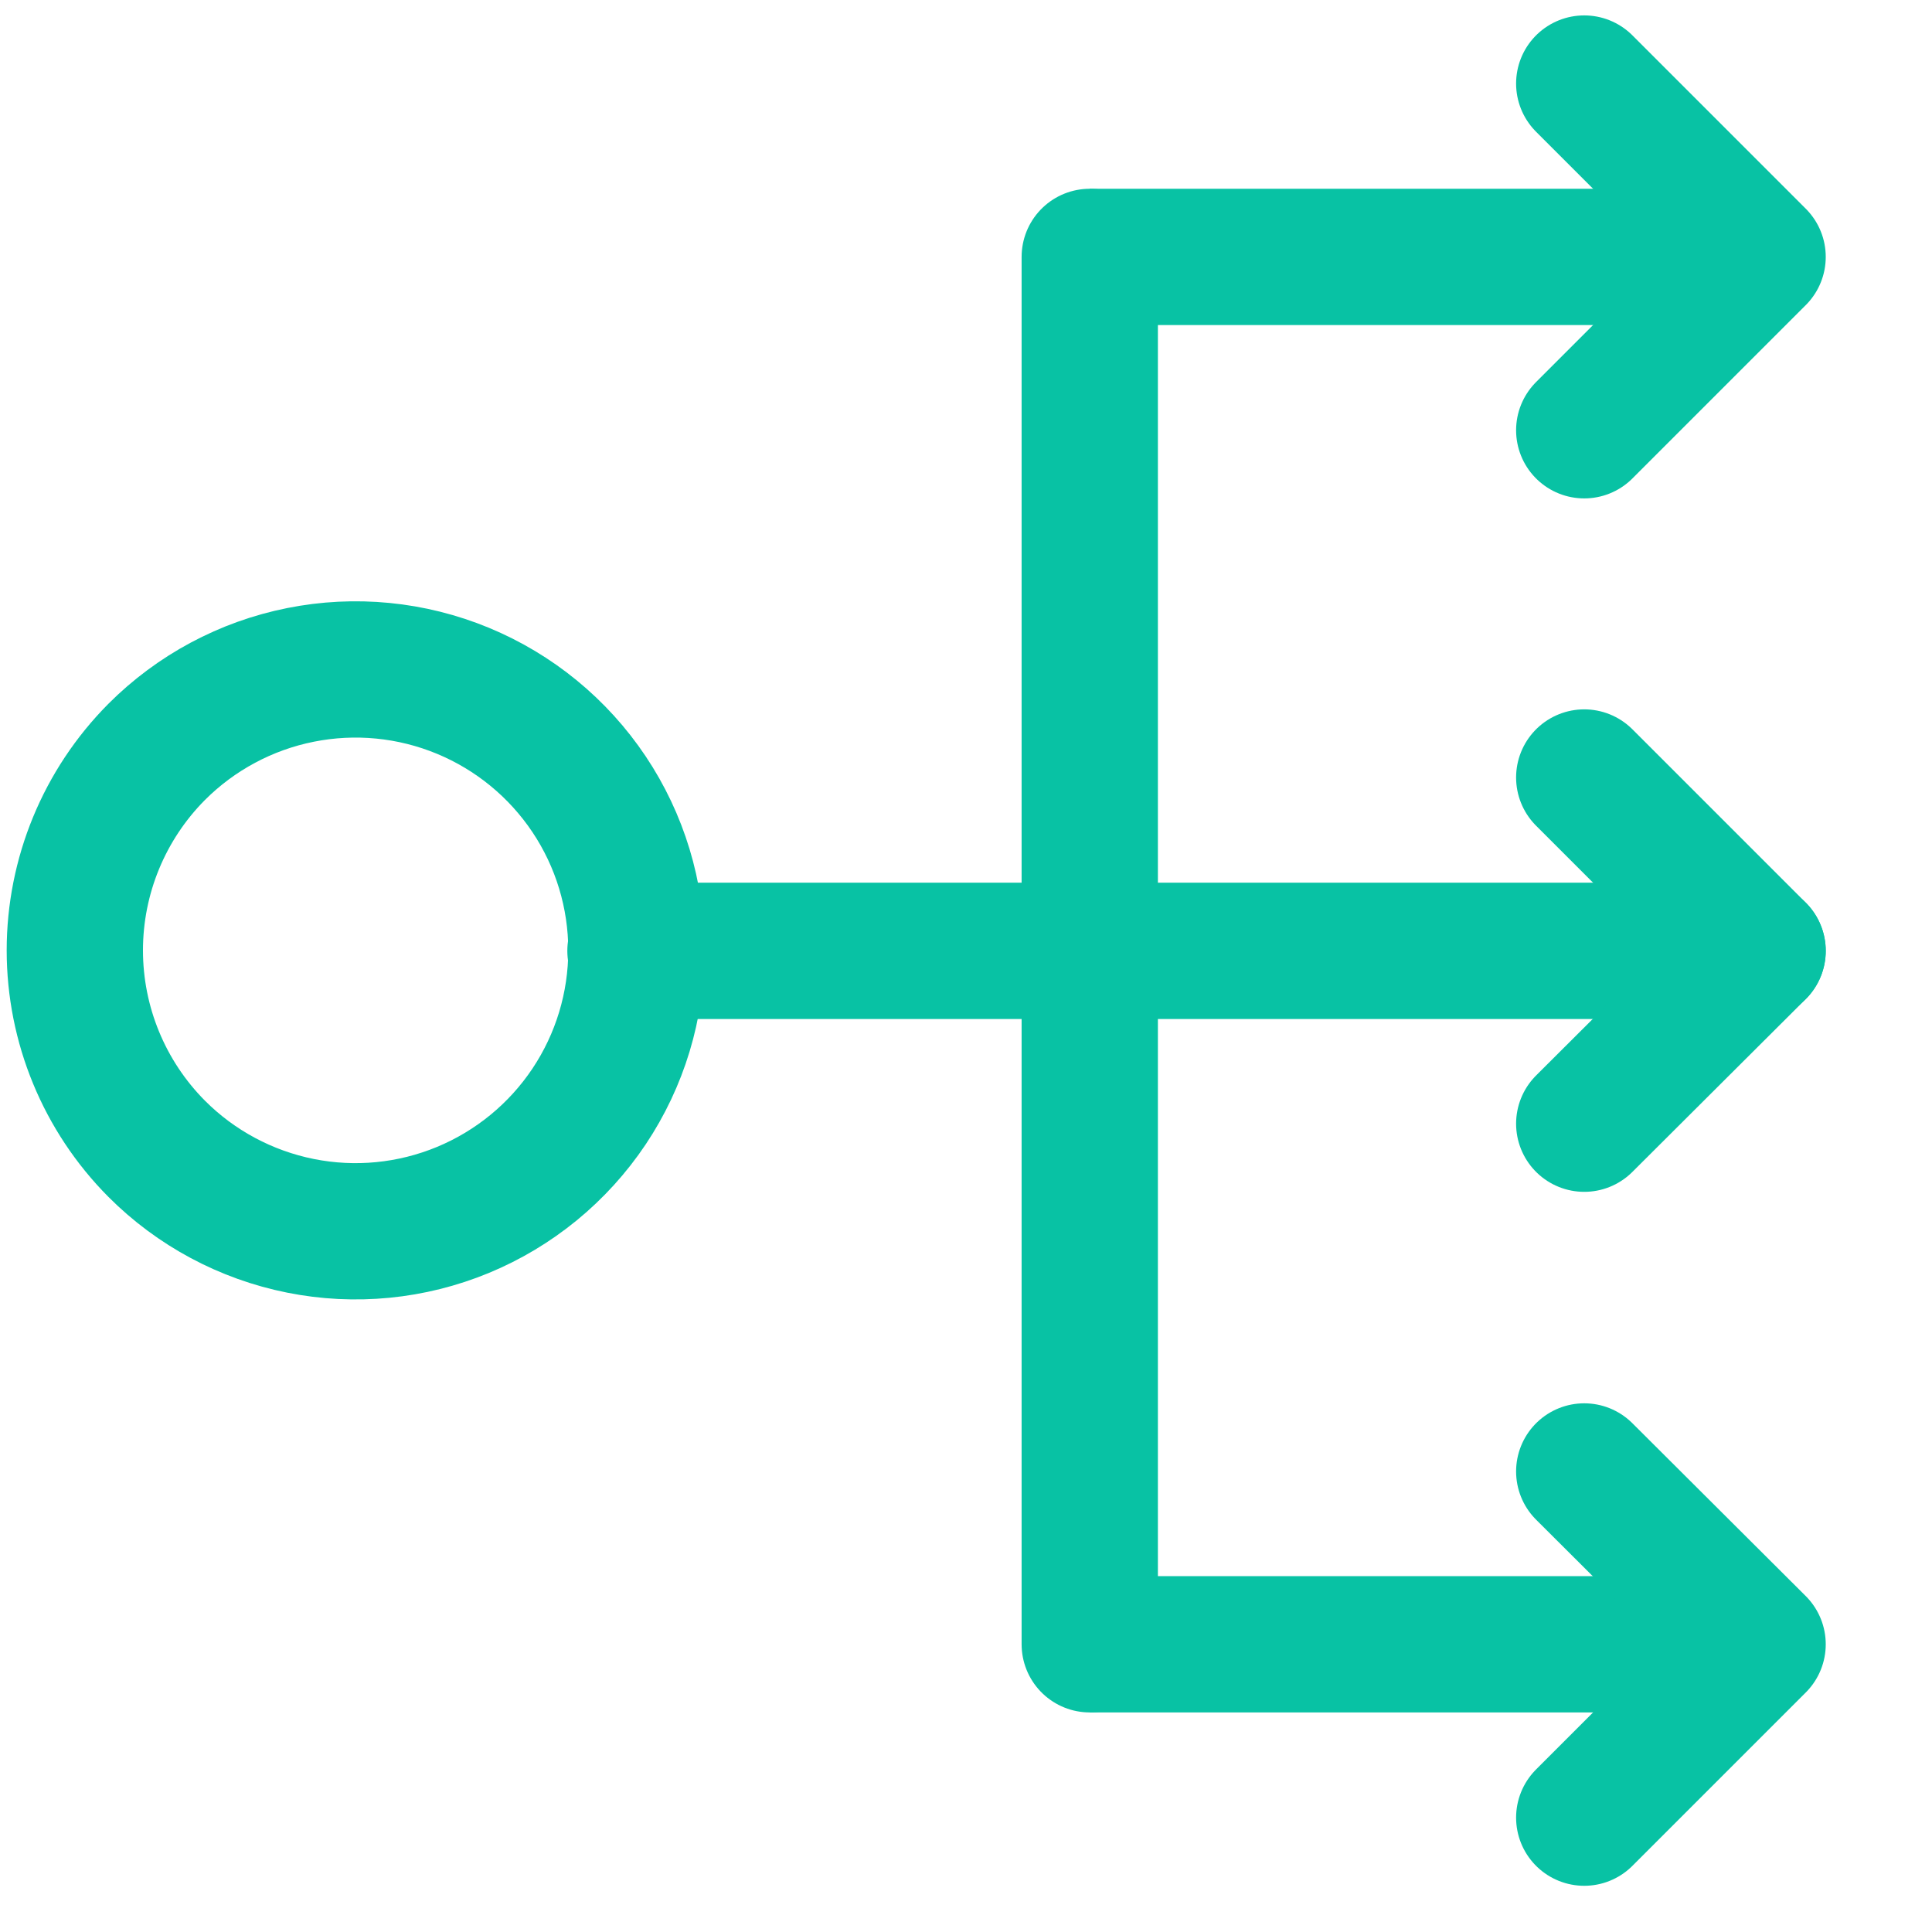
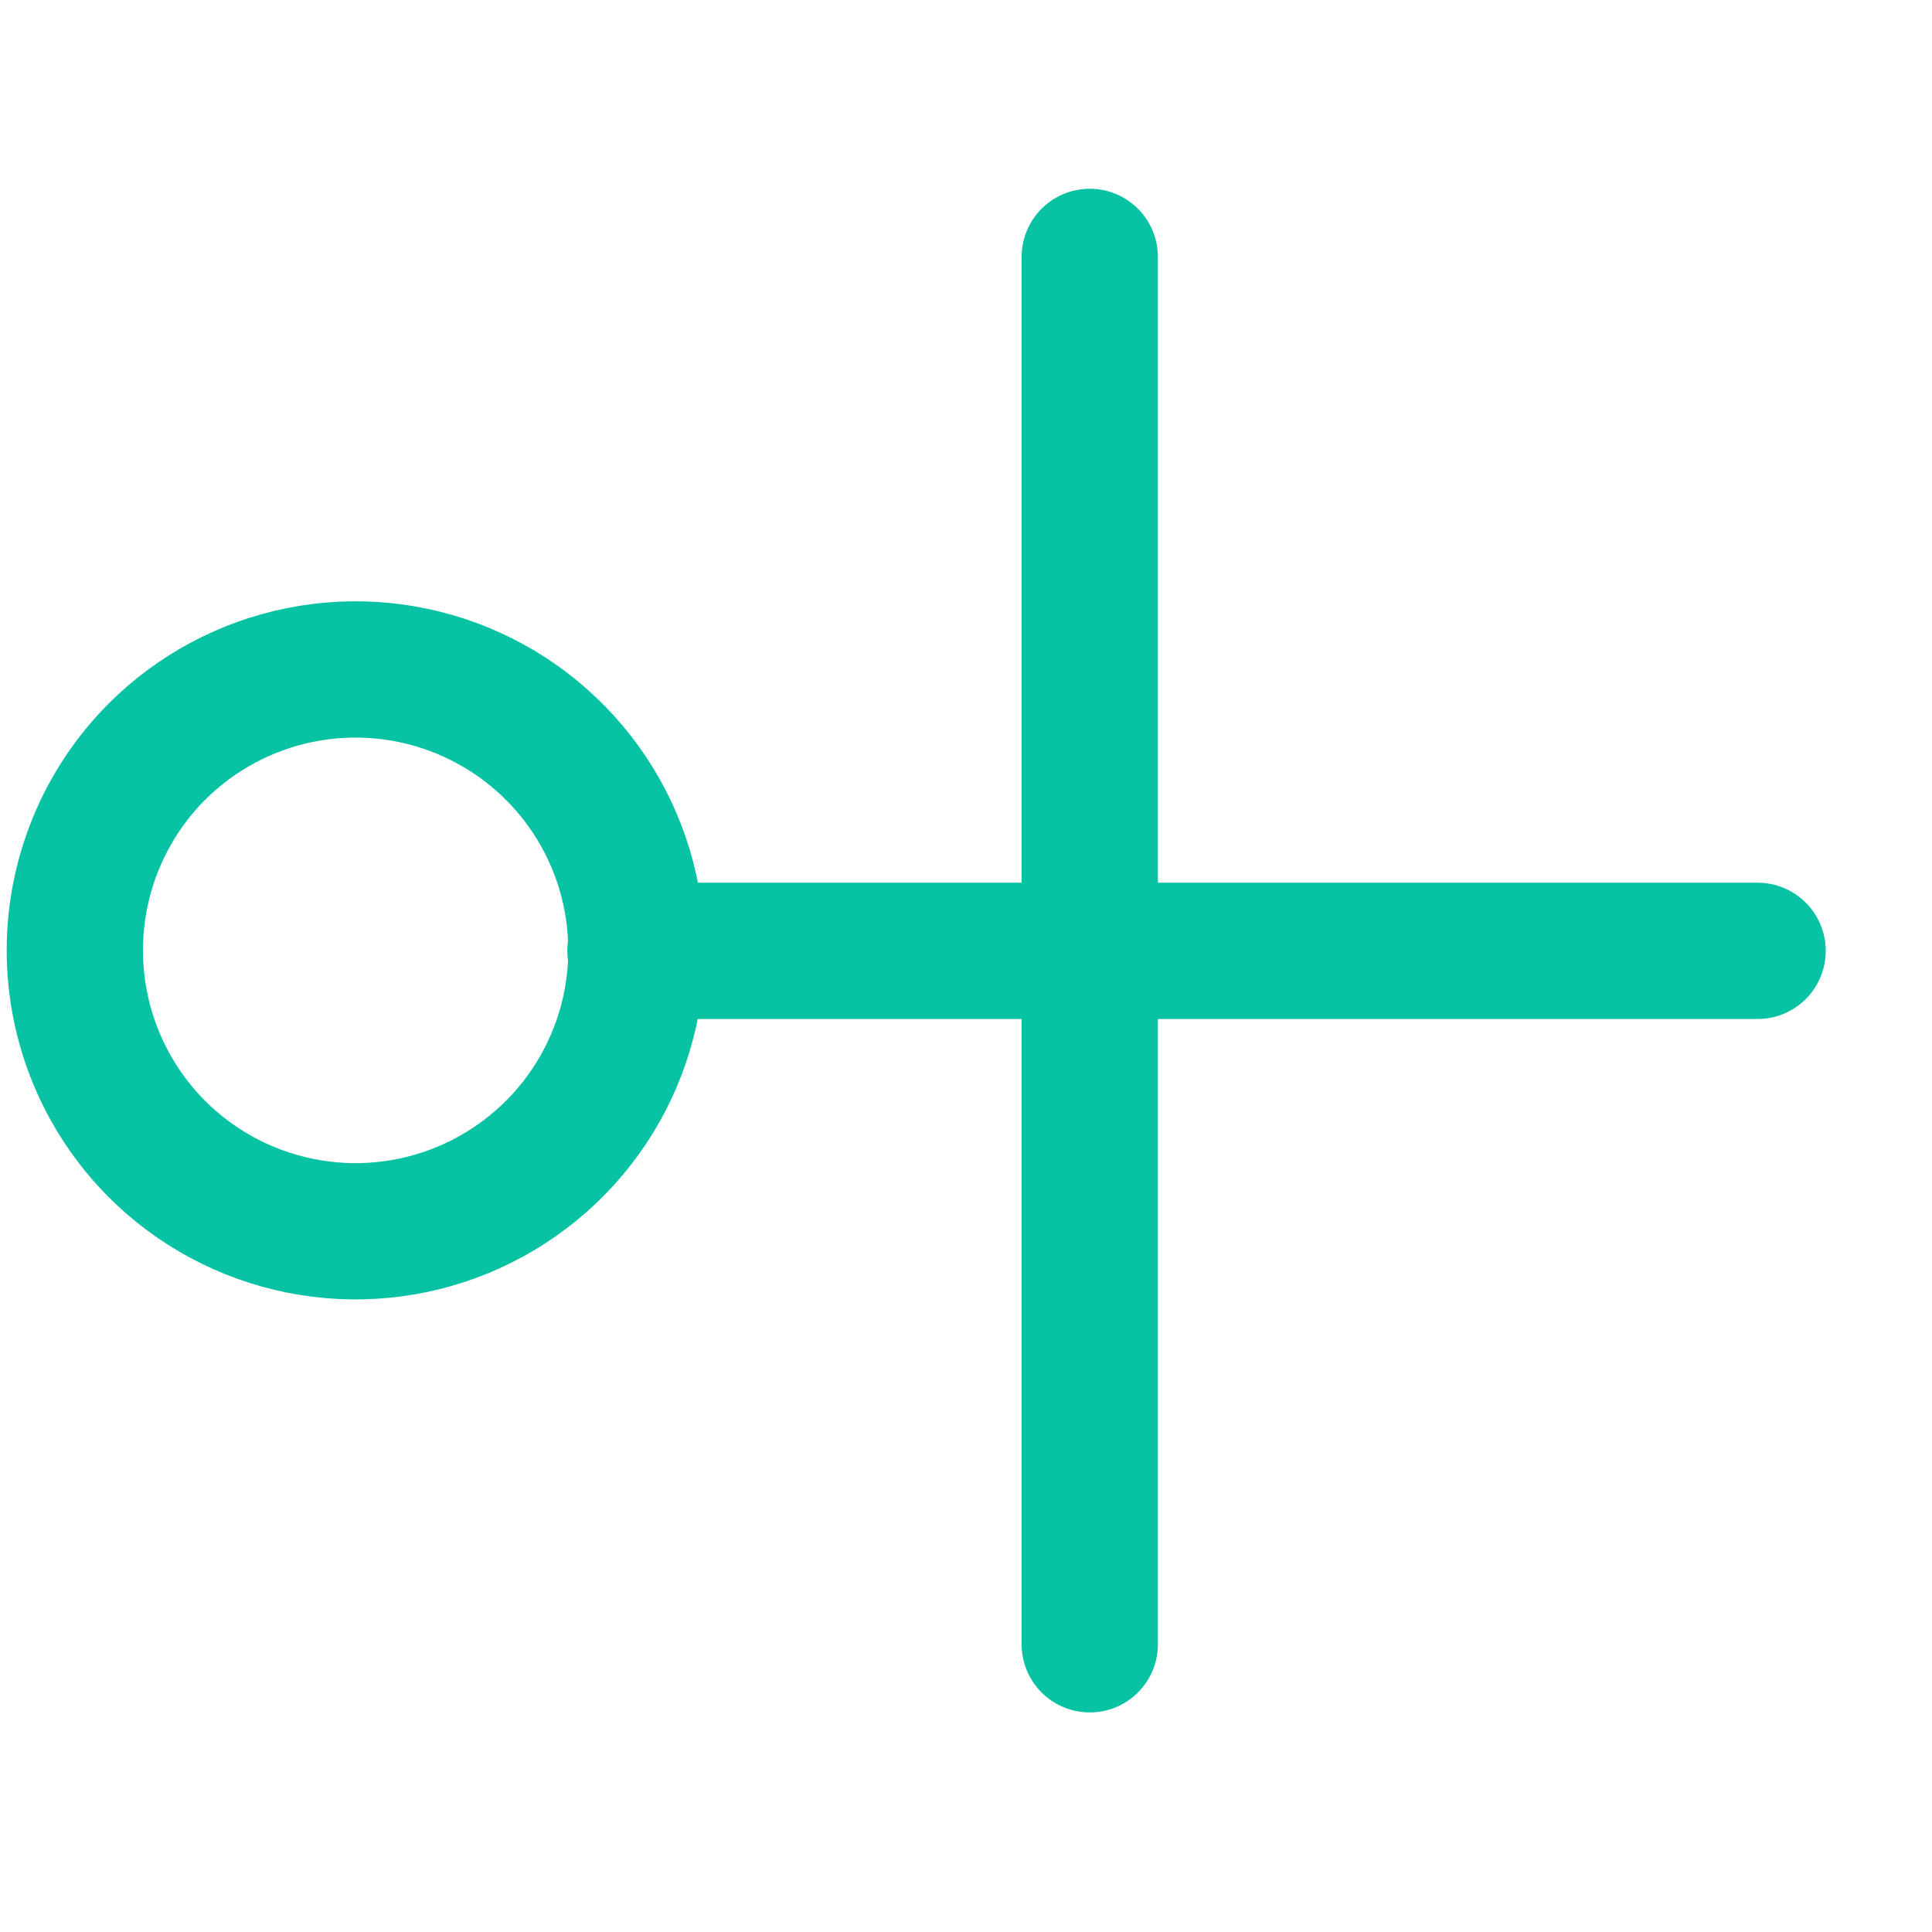
<svg xmlns="http://www.w3.org/2000/svg" width="37" height="37" viewBox="0 0 37 37" fill="none">
  <g clip-path="url(#clip0_104_1072)">
    <path fill-rule="evenodd" clip-rule="evenodd" d="M3 14.4C3.752 13.647 4.711 13.133 5.755 12.925C6.798 12.716 7.881 12.822 8.865 13.229C9.848 13.636 10.689 14.325 11.281 15.21C11.873 16.095 12.188 17.136 12.188 18.2C12.188 19.265 11.873 20.305 11.281 21.191C10.689 22.076 9.848 22.765 8.865 23.172C7.881 23.579 6.798 23.685 5.755 23.476C4.711 23.267 3.752 22.754 3 22C1.996 20.99 1.433 19.624 1.433 18.2C1.433 16.776 1.996 15.41 3 14.4Z" stroke="#08C2A4" stroke-width="2.61" stroke-miterlimit="2.61" />
    <path d="M12.17 18.21H33.66M20.87 4.92V31.49" stroke="#08C2A4" stroke-width="2.61" stroke-linecap="round" stroke-linejoin="round" />
-     <path d="M20.87 4.92H33.66M20.87 31.49H33.66" stroke="#08C2A4" stroke-width="2.61" stroke-miterlimit="2.61" />
-     <path d="M30.34 1.6L33.66 4.92L30.34 8.24M30.34 14.89L33.66 18.21L30.34 21.52M30.34 28.18L33.66 31.49L30.34 34.81" stroke="#08C2A4" stroke-width="2.61" stroke-linecap="round" stroke-linejoin="round" />
  </g>
  <defs>
    <clipPath id="clip0_104_1072">
      <rect width="36.15" height="36.14" fill="white" />
    </clipPath>
  </defs>
</svg>